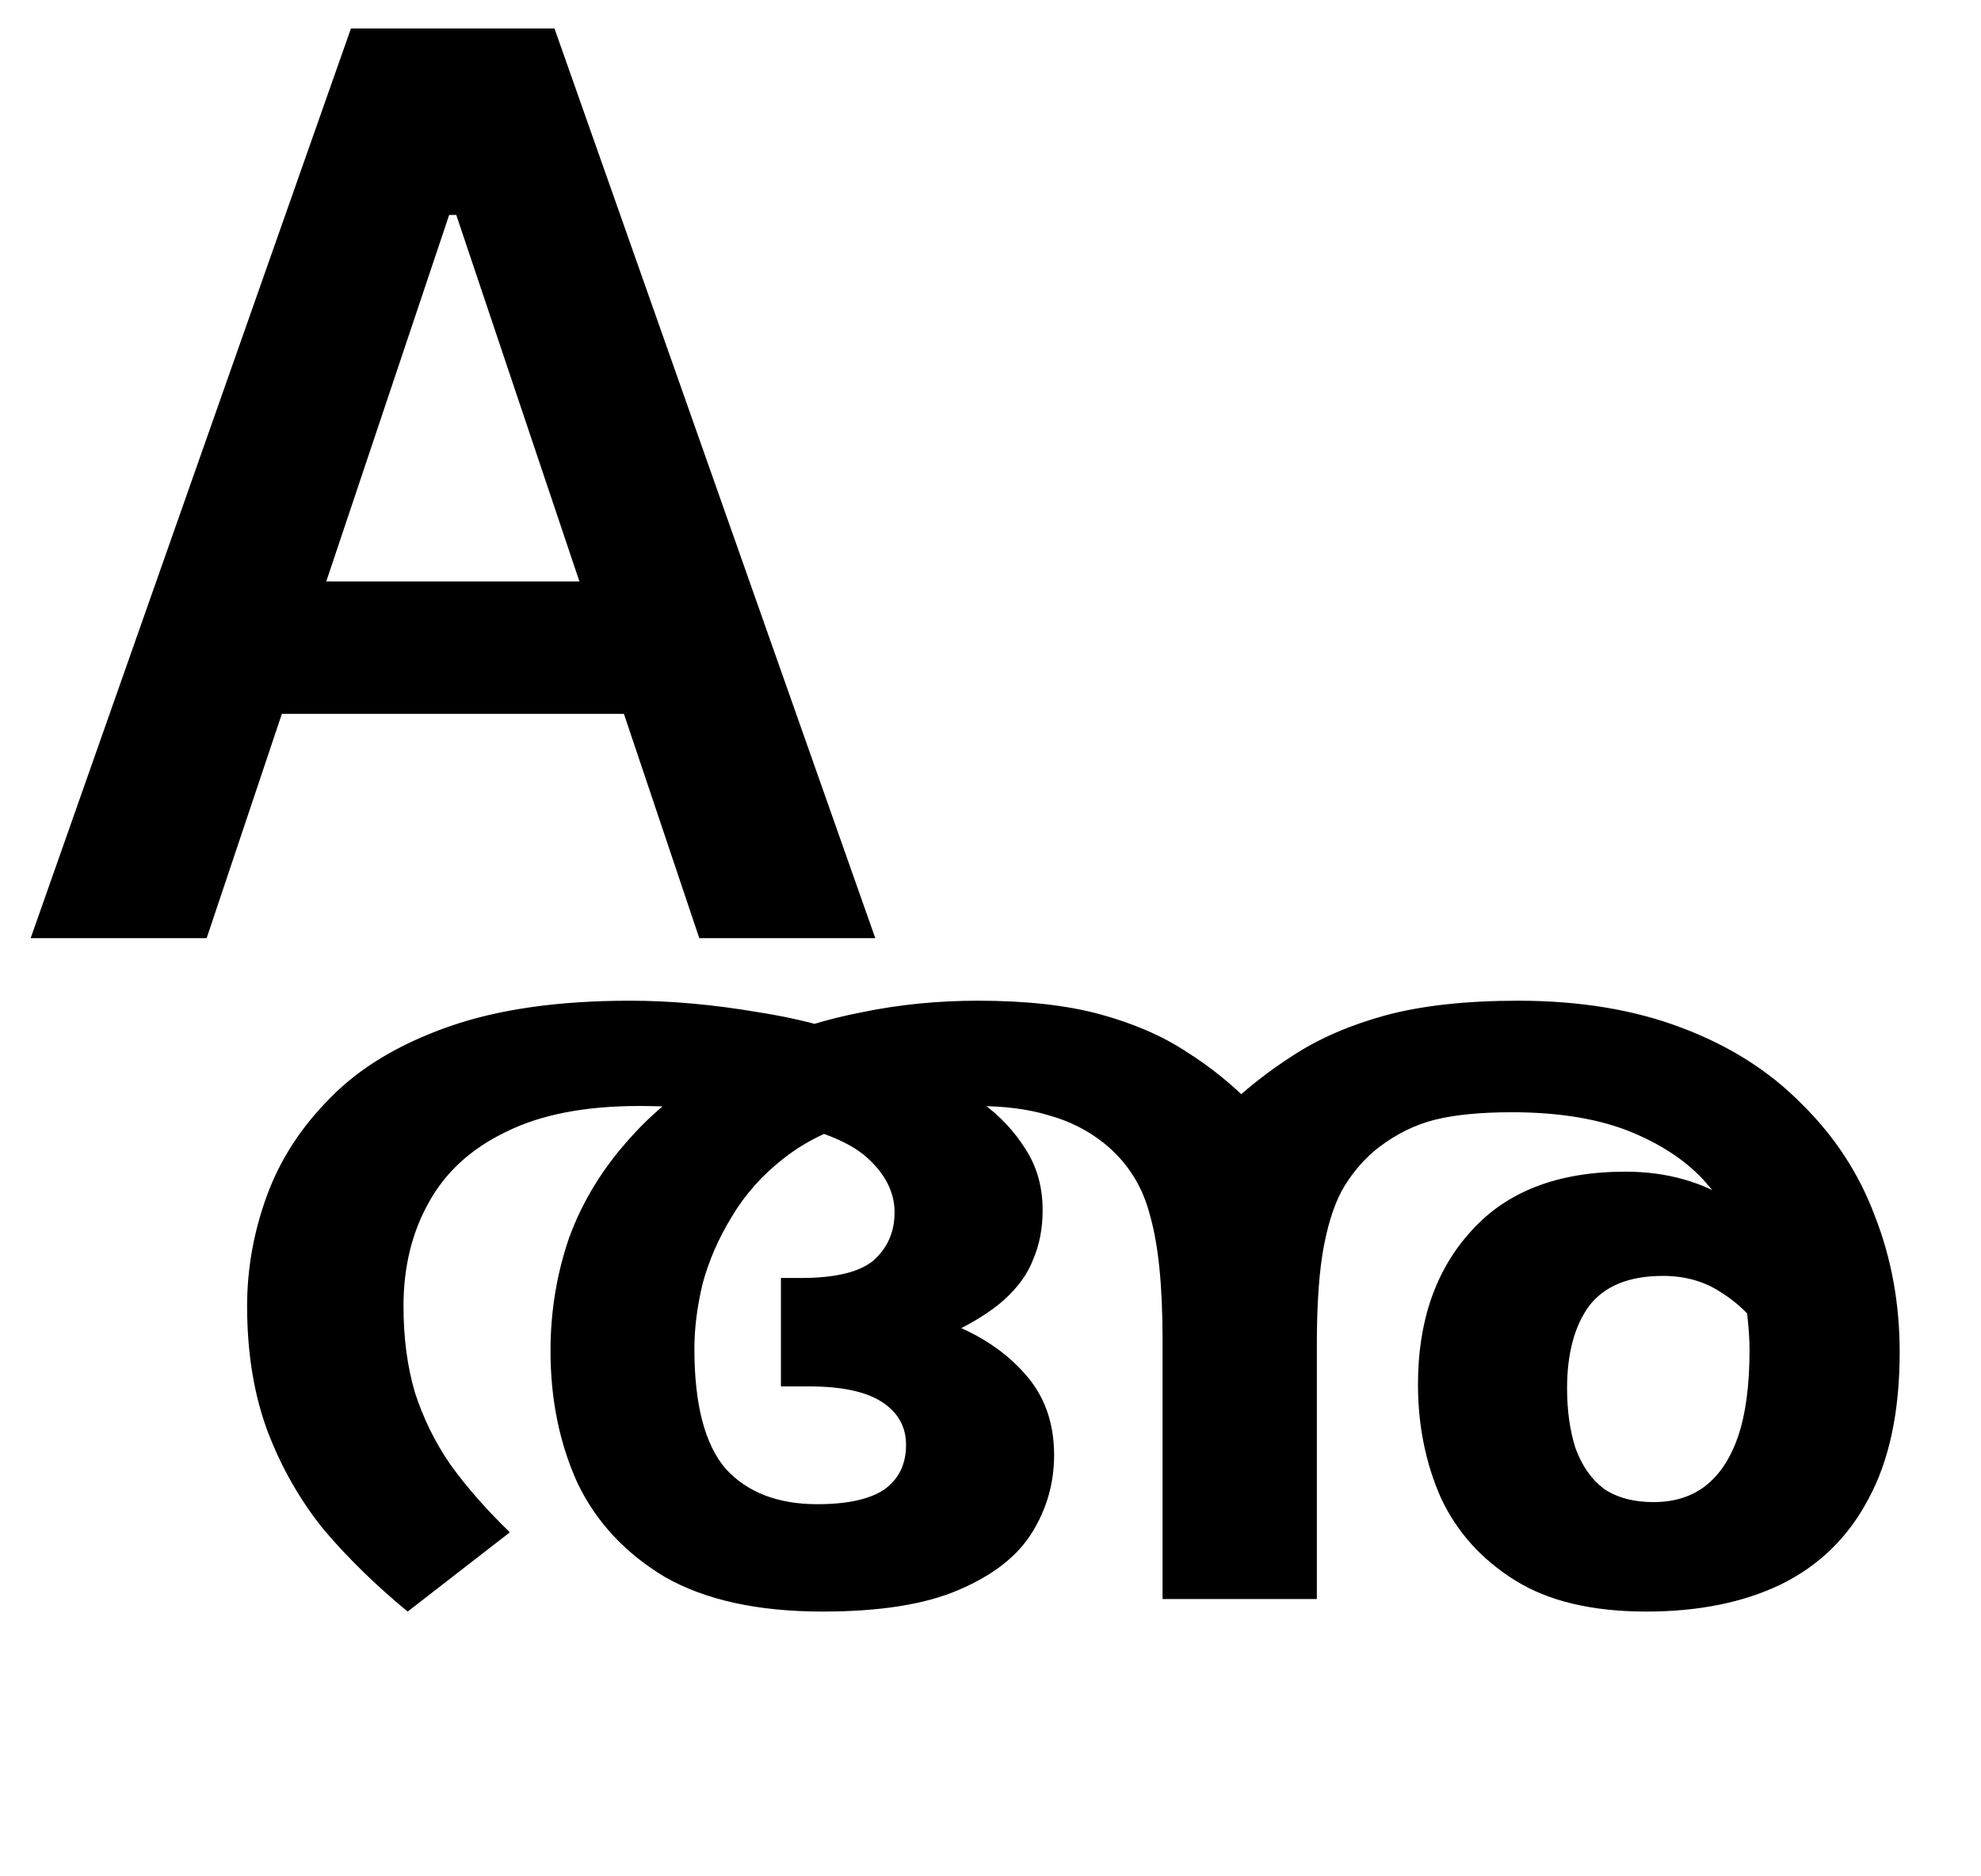
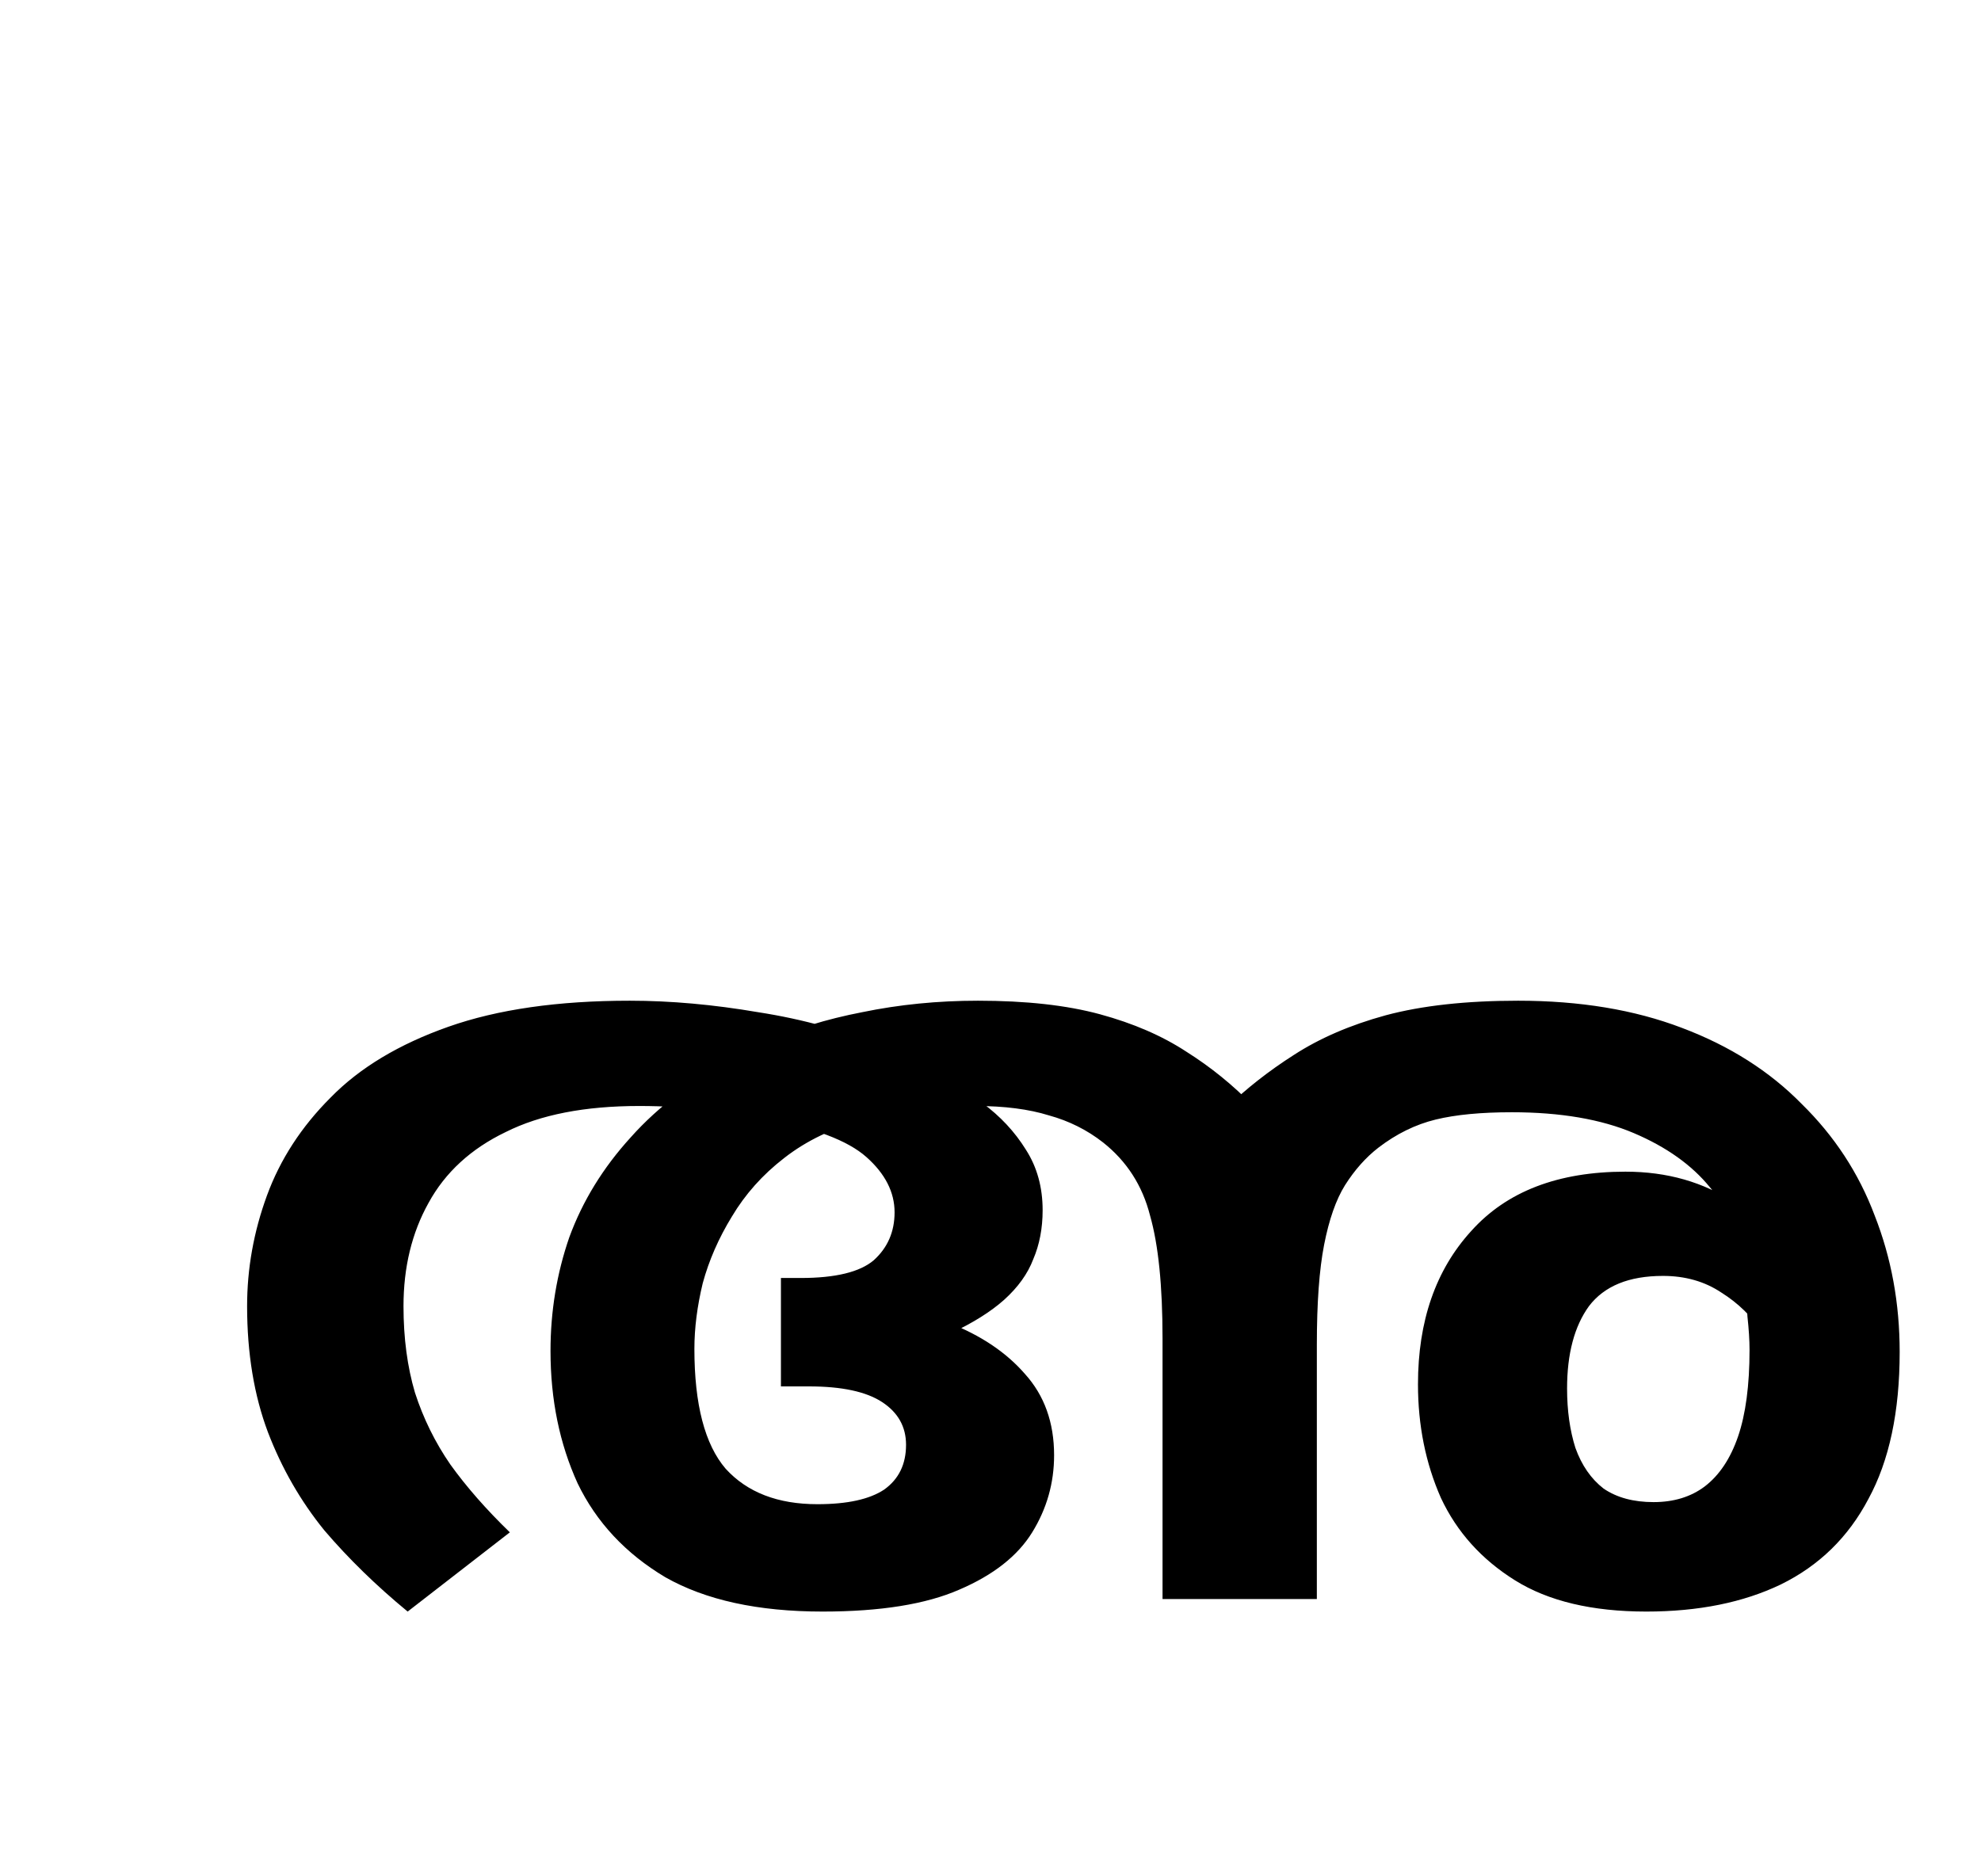
<svg xmlns="http://www.w3.org/2000/svg" width="19" height="18" viewBox="0 0 19 18" fill="none">
  <g clip-path="url(#clip0_2054_13190)">
-     <path d="M1.982 9H0.294L3.366 0.273H5.318L8.395 9H6.707L4.376 2.062H4.308L1.982 9ZM2.037 5.578H6.639V6.848H2.037V5.578Z" fill="black" />
    <path d="M6.04 9.6C6.433 9.6 6.843 9.637 7.27 9.71C7.703 9.777 8.11 9.89 8.49 10.05C8.557 10.077 8.617 10.11 8.67 10.15C8.723 10.19 8.78 10.227 8.84 10.26C9.053 10.34 9.247 10.447 9.42 10.58C9.593 10.707 9.733 10.857 9.84 11.03C9.947 11.197 10 11.39 10 11.61C10 11.783 9.97 11.94 9.91 12.08C9.857 12.22 9.763 12.35 9.63 12.47C9.503 12.583 9.333 12.69 9.12 12.79L9.1 12.69C9.407 12.81 9.65 12.973 9.83 13.18C10.017 13.387 10.11 13.647 10.11 13.96C10.11 14.227 10.04 14.473 9.9 14.7C9.76 14.927 9.527 15.11 9.2 15.25C8.88 15.39 8.443 15.46 7.89 15.46C7.27 15.46 6.767 15.35 6.38 15.13C6 14.903 5.72 14.603 5.54 14.23C5.367 13.85 5.28 13.427 5.28 12.96C5.28 12.58 5.34 12.217 5.46 11.87C5.587 11.523 5.783 11.203 6.05 10.91C6.317 10.61 6.667 10.347 7.1 10.12C7.14 10.1 7.177 10.08 7.21 10.06C7.25 10.033 7.293 10.013 7.34 10C7.613 9.873 7.923 9.777 8.27 9.71C8.623 9.637 8.993 9.6 9.38 9.6C9.84 9.6 10.23 9.643 10.55 9.73C10.87 9.817 11.147 9.937 11.38 10.09C11.613 10.237 11.827 10.41 12.02 10.61L12.63 13.14V15.34H11.15V12.84C11.15 12.333 11.11 11.94 11.03 11.66C10.957 11.373 10.807 11.14 10.58 10.96C10.427 10.84 10.253 10.753 10.06 10.7C9.867 10.64 9.633 10.61 9.36 10.61C9.153 10.61 8.957 10.623 8.77 10.65C8.583 10.677 8.423 10.707 8.29 10.74C7.99 10.82 7.733 10.943 7.52 11.11C7.313 11.27 7.147 11.457 7.02 11.67C6.893 11.877 6.8 12.09 6.74 12.31C6.687 12.53 6.66 12.74 6.66 12.94C6.66 13.473 6.76 13.857 6.96 14.09C7.167 14.317 7.46 14.43 7.84 14.43C8.127 14.43 8.34 14.383 8.48 14.29C8.62 14.19 8.69 14.047 8.69 13.86C8.69 13.687 8.613 13.55 8.46 13.45C8.307 13.35 8.073 13.3 7.76 13.3H7.49V12.26H7.68C8.013 12.26 8.247 12.203 8.38 12.09C8.513 11.97 8.58 11.817 8.58 11.63C8.58 11.437 8.49 11.26 8.31 11.1C8.13 10.94 7.803 10.817 7.33 10.73C7.17 10.697 6.987 10.67 6.78 10.65C6.58 10.623 6.363 10.61 6.13 10.61C5.61 10.61 5.183 10.693 4.85 10.86C4.517 11.02 4.27 11.247 4.11 11.54C3.95 11.827 3.87 12.157 3.87 12.53C3.87 12.837 3.907 13.113 3.98 13.36C4.06 13.607 4.173 13.837 4.32 14.05C4.473 14.263 4.663 14.48 4.89 14.7L3.91 15.46C3.61 15.213 3.343 14.953 3.11 14.68C2.883 14.4 2.703 14.087 2.57 13.74C2.437 13.387 2.37 12.983 2.37 12.53C2.37 12.17 2.433 11.817 2.56 11.47C2.687 11.123 2.89 10.81 3.17 10.53C3.45 10.243 3.827 10.017 4.3 9.85C4.773 9.683 5.353 9.6 6.04 9.6ZM15.79 15.46C15.27 15.46 14.85 15.36 14.53 15.16C14.21 14.96 13.973 14.697 13.82 14.37C13.673 14.037 13.6 13.673 13.6 13.28C13.6 12.673 13.77 12.183 14.11 11.81C14.45 11.43 14.943 11.24 15.59 11.24C15.99 11.24 16.34 11.34 16.64 11.54C16.947 11.74 17.19 11.997 17.37 12.31C17.557 12.623 17.66 12.953 17.68 13.3L17.13 13.27C17.09 13.103 17.017 12.943 16.91 12.79C16.803 12.63 16.67 12.5 16.51 12.4C16.35 12.293 16.163 12.24 15.95 12.24C15.623 12.24 15.387 12.337 15.24 12.53C15.1 12.723 15.03 12.987 15.03 13.32C15.03 13.533 15.057 13.723 15.11 13.89C15.17 14.057 15.26 14.187 15.38 14.28C15.507 14.367 15.667 14.41 15.86 14.41C16.053 14.41 16.217 14.36 16.35 14.26C16.49 14.153 16.597 13.993 16.67 13.78C16.743 13.567 16.78 13.29 16.78 12.95C16.78 12.857 16.773 12.75 16.76 12.63C16.753 12.503 16.74 12.383 16.72 12.27C16.713 12.237 16.717 12.203 16.73 12.17C16.743 12.13 16.743 12.097 16.73 12.07C16.69 11.823 16.58 11.597 16.4 11.39C16.227 11.177 15.983 11.003 15.67 10.87C15.357 10.737 14.967 10.67 14.5 10.67C14.207 10.67 13.963 10.693 13.77 10.74C13.577 10.787 13.393 10.877 13.22 11.01C13.1 11.103 12.993 11.223 12.9 11.37C12.813 11.51 12.747 11.7 12.7 11.94C12.653 12.18 12.63 12.5 12.63 12.9V13.23L11.76 10.63C11.953 10.443 12.17 10.273 12.41 10.12C12.657 9.96 12.95 9.833 13.29 9.74C13.637 9.647 14.06 9.6 14.56 9.6C15.153 9.6 15.677 9.687 16.13 9.86C16.59 10.033 16.973 10.277 17.28 10.59C17.593 10.897 17.827 11.253 17.98 11.66C18.14 12.067 18.22 12.503 18.22 12.97C18.22 13.543 18.12 14.013 17.92 14.38C17.727 14.747 17.447 15.02 17.08 15.2C16.72 15.373 16.29 15.46 15.79 15.46Z" fill="black" />
  </g>
  <defs>
    <clipPath id="clip0_2054_13190">
      <rect width="19" height="18" fill="white" />
    </clipPath>
  </defs>
</svg>